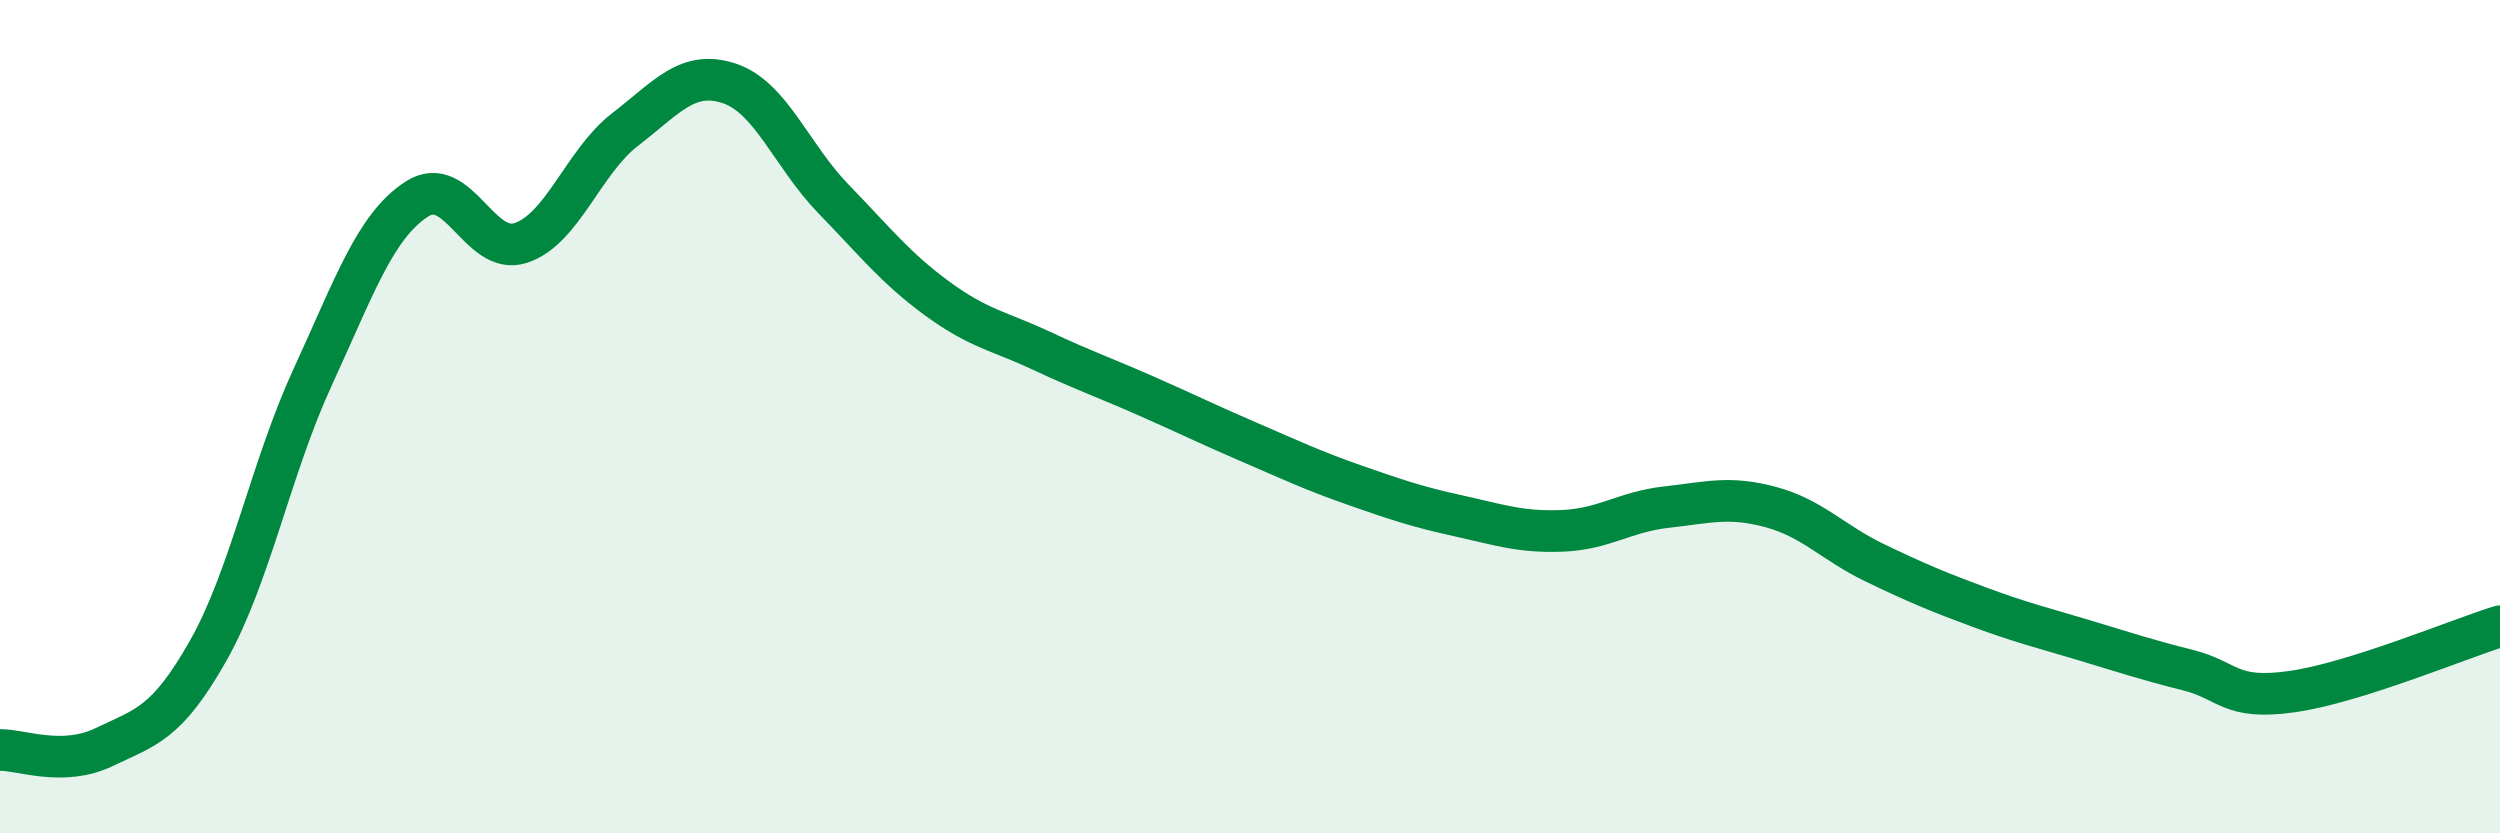
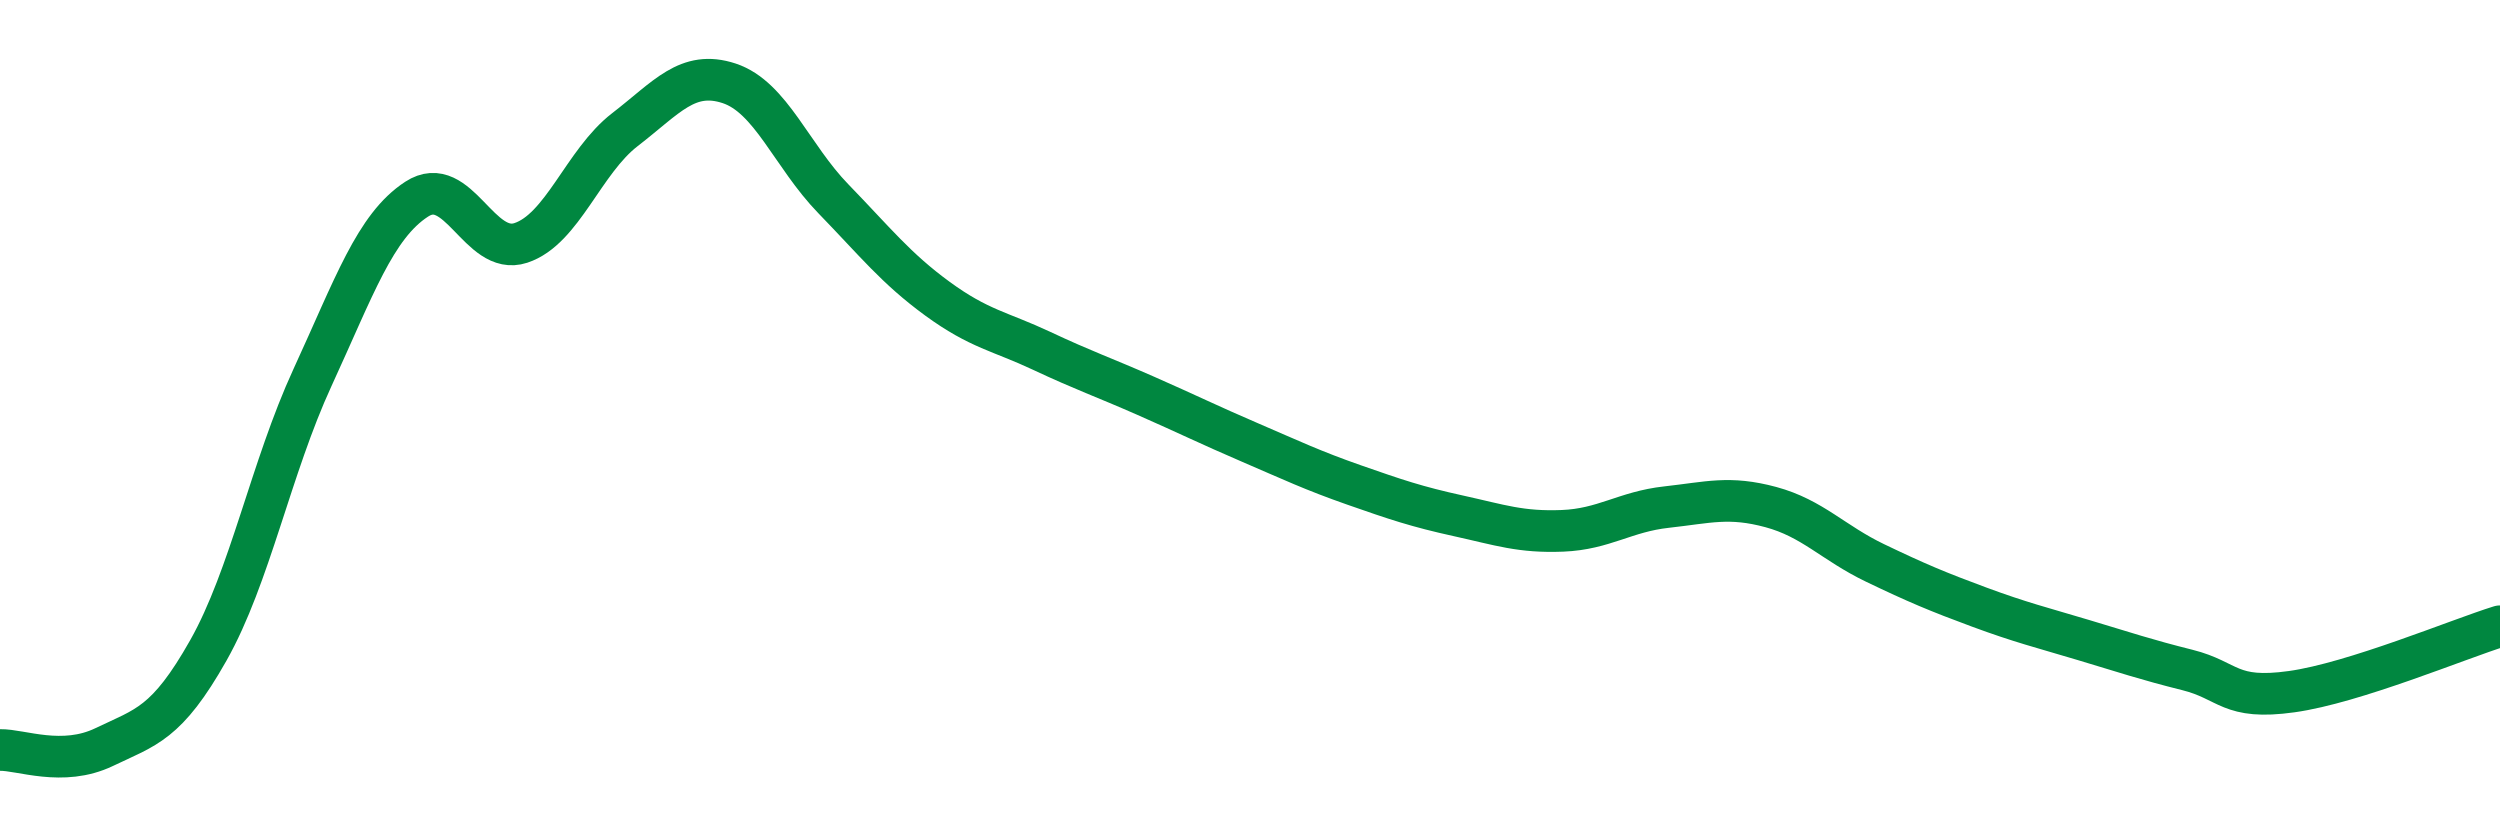
<svg xmlns="http://www.w3.org/2000/svg" width="60" height="20" viewBox="0 0 60 20">
-   <path d="M 0,18 C 0.5,17.99 1.5,18.41 2.5,17.93 C 3.5,17.45 4,17.38 5,15.61 C 6,13.84 6.5,11.23 7.5,9.06 C 8.5,6.89 9,5.43 10,4.78 C 11,4.13 11.5,6.16 12.5,5.83 C 13.5,5.5 14,3.88 15,3.11 C 16,2.34 16.5,1.67 17.5,2 C 18.5,2.33 19,3.74 20,4.77 C 21,5.8 21.5,6.44 22.5,7.17 C 23.5,7.9 24,7.95 25,8.42 C 26,8.89 26.5,9.06 27.5,9.5 C 28.5,9.94 29,10.19 30,10.62 C 31,11.05 31.5,11.29 32.5,11.64 C 33.5,11.99 34,12.16 35,12.38 C 36,12.6 36.5,12.78 37.5,12.74 C 38.5,12.7 39,12.28 40,12.17 C 41,12.06 41.5,11.9 42.5,12.17 C 43.5,12.44 44,13.03 45,13.51 C 46,13.99 46.5,14.2 47.5,14.57 C 48.5,14.94 49,15.06 50,15.36 C 51,15.66 51.5,15.83 52.5,16.08 C 53.5,16.33 53.5,16.81 55,16.6 C 56.5,16.39 59,15.34 60,15.03L60 20L0 20Z" fill="#008740" opacity="0.1" stroke-linecap="round" stroke-linejoin="round" />
  <path d="M 0,18 C 0.5,17.99 1.5,18.41 2.5,17.93 C 3.5,17.45 4,17.38 5,15.61 C 6,13.84 6.5,11.23 7.5,9.06 C 8.5,6.89 9,5.43 10,4.78 C 11,4.13 11.5,6.16 12.5,5.83 C 13.5,5.5 14,3.88 15,3.11 C 16,2.34 16.5,1.67 17.5,2 C 18.5,2.33 19,3.74 20,4.77 C 21,5.8 21.5,6.44 22.5,7.17 C 23.5,7.9 24,7.95 25,8.42 C 26,8.89 26.5,9.06 27.5,9.5 C 28.5,9.94 29,10.19 30,10.62 C 31,11.05 31.5,11.29 32.5,11.64 C 33.5,11.99 34,12.16 35,12.38 C 36,12.6 36.5,12.78 37.5,12.74 C 38.5,12.7 39,12.28 40,12.17 C 41,12.06 41.5,11.9 42.5,12.17 C 43.5,12.44 44,13.03 45,13.51 C 46,13.99 46.5,14.2 47.5,14.57 C 48.5,14.94 49,15.06 50,15.36 C 51,15.66 51.5,15.83 52.5,16.08 C 53.5,16.33 53.5,16.81 55,16.6 C 56.5,16.39 59,15.34 60,15.03" stroke="#008740" stroke-width="1" fill="none" stroke-linecap="round" stroke-linejoin="round" />
</svg>